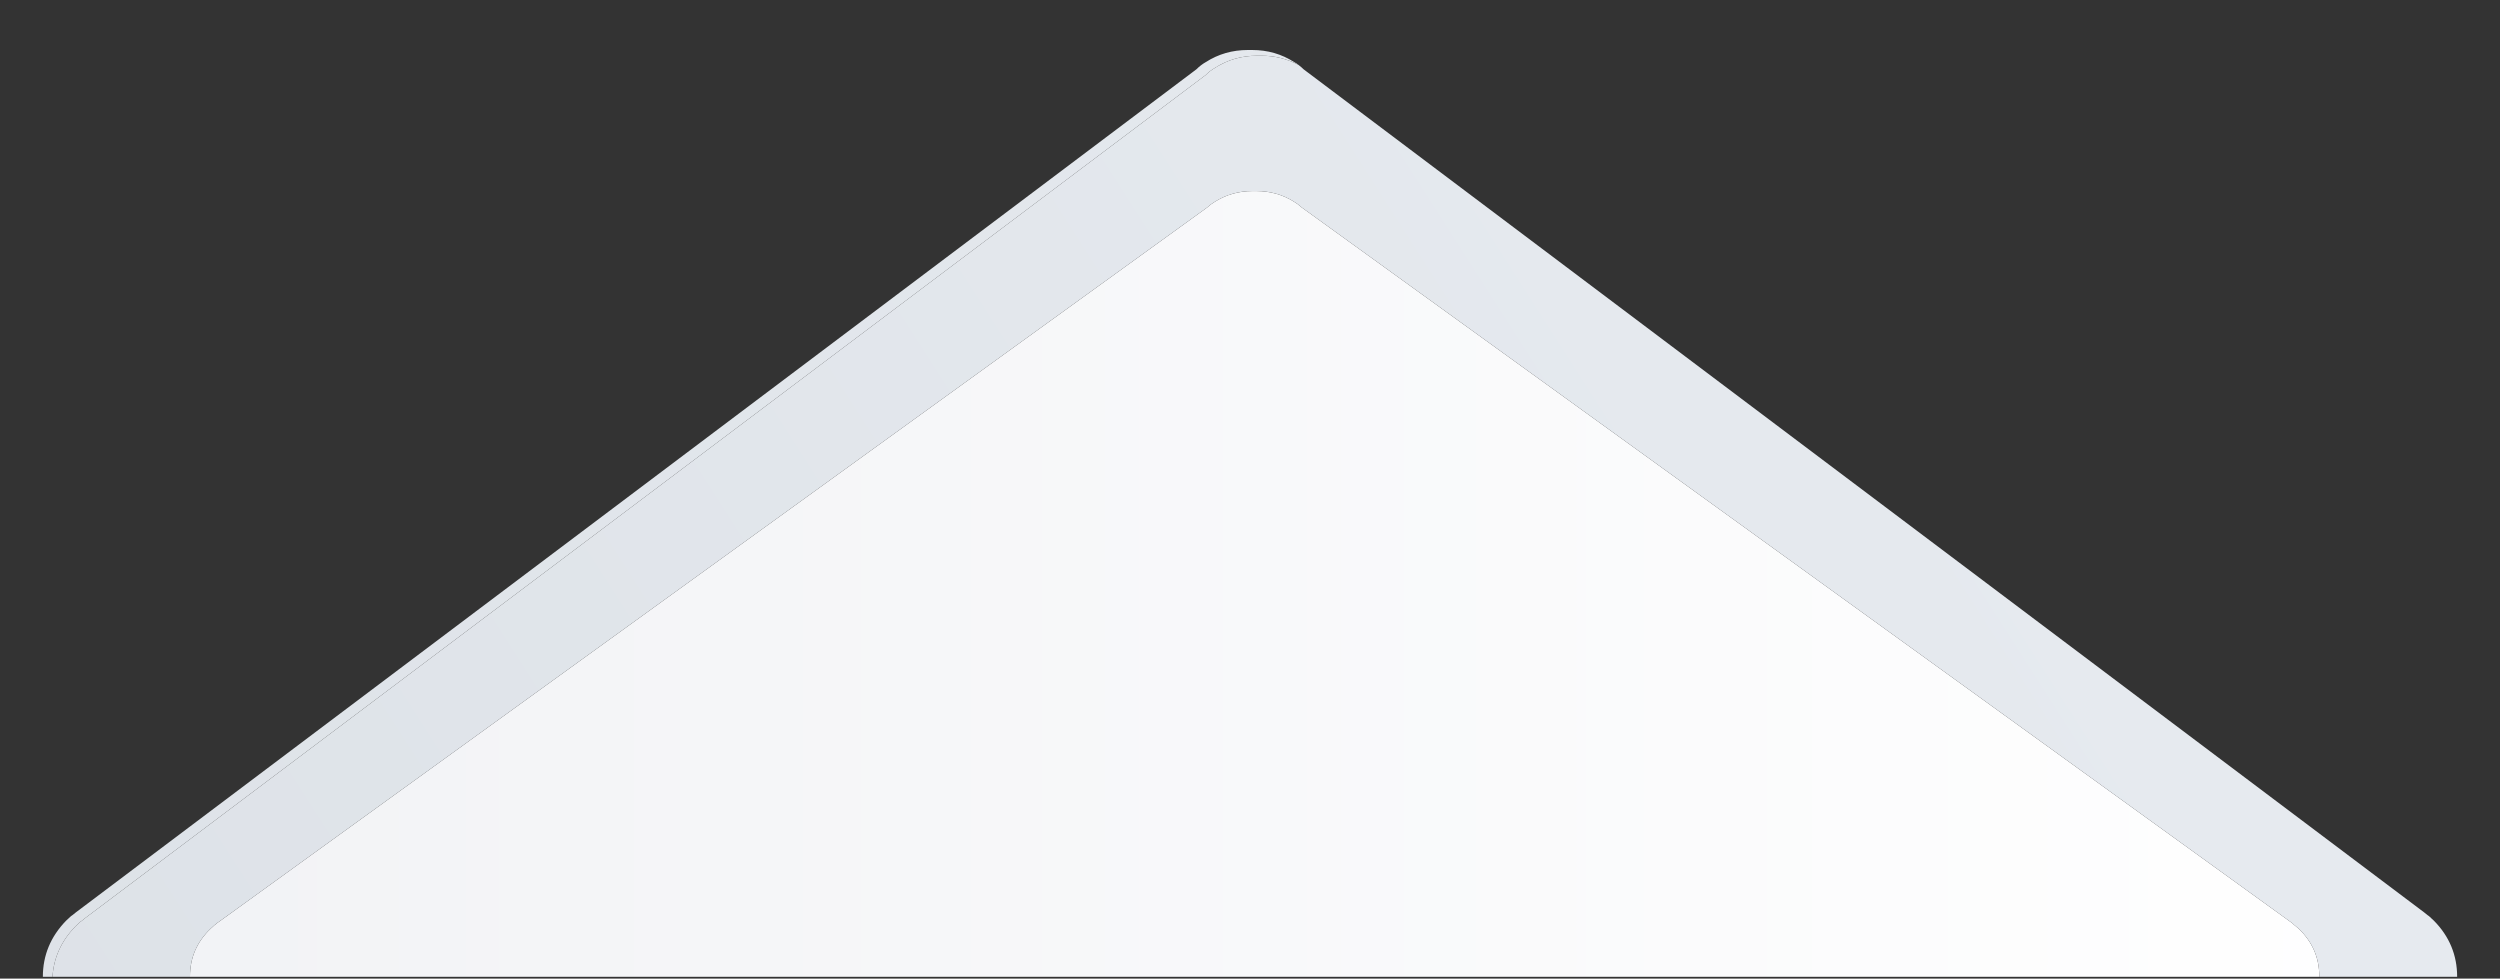
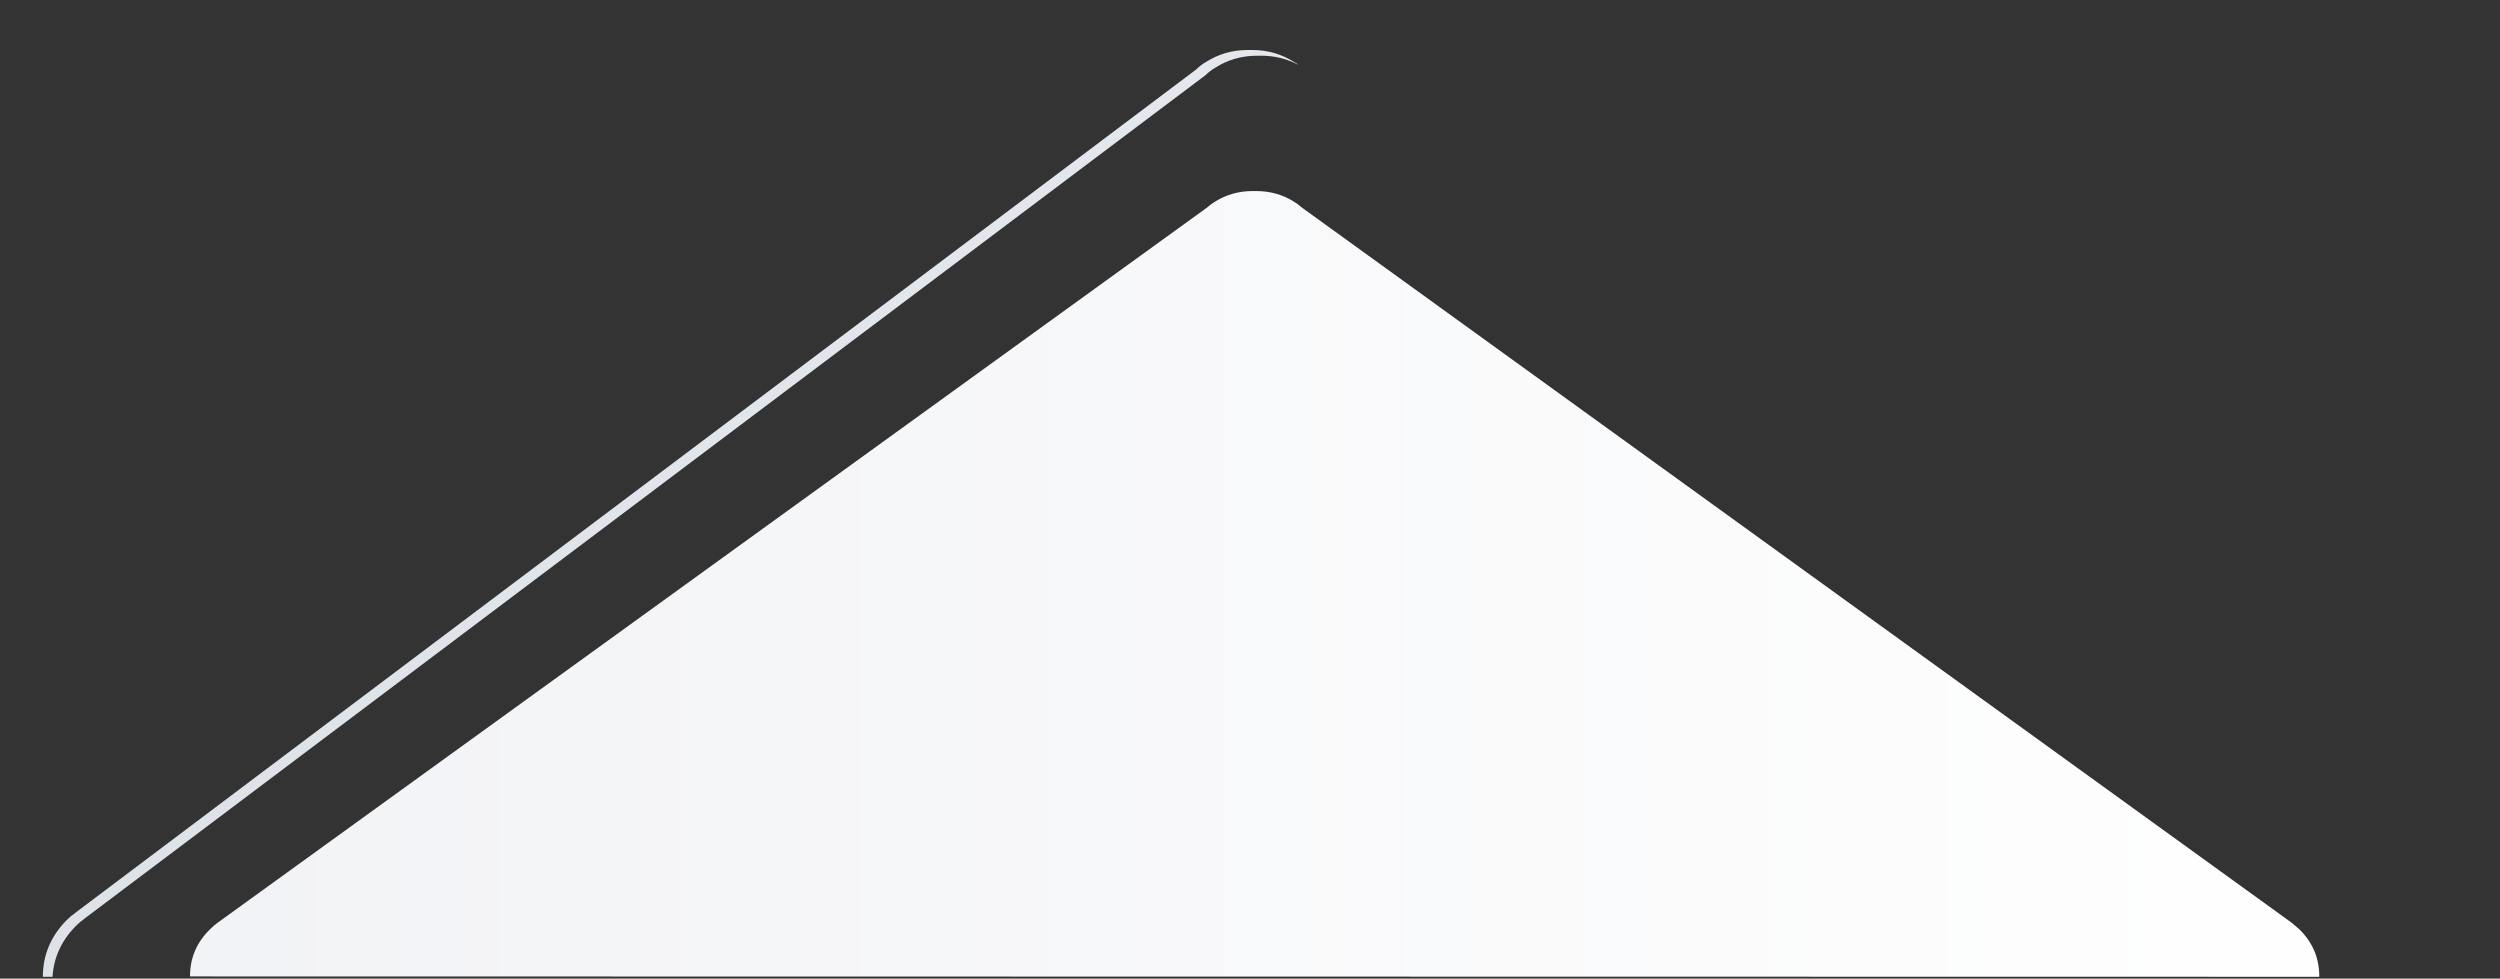
<svg xmlns="http://www.w3.org/2000/svg" xmlns:xlink="http://www.w3.org/1999/xlink" version="1.1" preserveAspectRatio="none" x="0px" y="0px" width="350px" height="137px" viewBox="0 0 350 137">
  <rect x="0" y="0" width="350" height="137" fill="#333333" stroke="none" />
  <defs>
    <linearGradient id="Gradient_1" gradientUnits="userSpaceOnUse" x1="9.35" y1="356" x2="338.55" y2="145.6" spreadMethod="pad">
      <stop offset="0%" stop-color="#DADFE5" />
      <stop offset="100%" stop-color="#E6EAEF" />
    </linearGradient>
    <linearGradient id="Gradient_2" gradientUnits="userSpaceOnUse" x1="6.4" y1="248.45" x2="336.1" y2="248.45" spreadMethod="pad">
      <stop offset="0%" stop-color="#F1F2F5" />
      <stop offset="100%" stop-color="#FFFFFF" />
    </linearGradient>
    <linearGradient id="Gradient_3" gradientUnits="userSpaceOnUse" x1="9.35" y1="356" x2="338.55" y2="145.6" spreadMethod="pad">
      <stop offset="0%" stop-color="#DADFE5" />
      <stop offset="100%" stop-color="#E6EAEF" />
    </linearGradient>
    <g id="Layer5_0_FILL">
      <path fill="url(#Gradient_1)" stroke="none" d=" M 176.3 7.8 Q 176.45 7.8 176.6 7.8 179.4 7.8 181.8 9.1 181.5 8.85 181.2 8.7 178.55 7 175.3 7 175.15 7 175 7 174.85 7 174.7 7 171.45 7 168.8 8.7 168.1 9.1 167.5 9.7 L 10.6 127.75 Q 10.35 127.95 10.1 128.15 10.05 128.2 9.95 128.25 9.6 128.55 9.25 128.9 6 132.25 6 136.75 L 7.35 136.75 Q 7.6 132.75 10.55 129.7 10.9 129.35 11.25 129.05 11.35 129 11.4 128.95 11.65 128.75 11.9 128.55 L 168.8 10.5 Q 169.4 9.9 170.1 9.5 172.75 7.8 176 7.8 176.15 7.8 176.3 7.8 Z" />
-       <path fill="url(#Gradient_2)" stroke="none" d=" M 324.7 136.75 L 324.7 136.7 Q 324.7 132.8 321.85 130.05 321.5 129.75 321.2 129.5 321.1 129.45 321.1 129.4 320.85 129.2 320.65 129.05 L 182.25 29.05 Q 181.7 28.55 181.1 28.2 178.75 26.75 175.9 26.75 175.75 26.75 175.65 26.75 175.5 26.75 175.35 26.75 172.5 26.75 170.15 28.2 169.55 28.55 169 29.05 L 30.65 129.05 Q 30.4 129.2 30.2 129.4 30.15 129.45 30.05 129.5 29.75 129.75 29.45 130.05 26.6 132.8 26.6 136.7 L 26.6 136.75 324.7 136.75 Z" />
-       <path fill="url(#Gradient_3)" stroke="none" d=" M 324.7 136.7 L 324.7 136.75 344 136.75 Q 344 132.2 340.75 128.9 340.4 128.55 340.05 128.25 339.95 128.2 339.9 128.15 339.65 127.95 339.4 127.75 L 182.5 9.7 Q 182.15 9.35 181.8 9.1 179.4 7.8 176.6 7.8 176.45 7.8 176.3 7.8 176.15 7.8 176 7.8 172.75 7.8 170.1 9.5 169.4 9.9 168.8 10.5 L 11.9 128.55 Q 11.65 128.75 11.4 128.95 11.35 129 11.25 129.05 10.9 129.35 10.55 129.7 7.6 132.75 7.35 136.75 L 26.6 136.75 26.6 136.7 Q 26.6 132.8 29.45 130.05 29.75 129.75 30.05 129.5 30.15 129.45 30.2 129.4 30.4 129.2 30.65 129.05 L 169 29.05 Q 169.55 28.55 170.15 28.2 172.5 26.75 175.35 26.75 175.5 26.75 175.65 26.75 175.75 26.75 175.9 26.75 178.75 26.75 181.1 28.2 181.7 28.55 182.25 29.05 L 320.65 129.05 Q 320.85 129.2 321.1 129.4 321.1 129.45 321.2 129.5 321.5 129.75 321.85 130.05 324.7 132.8 324.7 136.7 Z" />
+       <path fill="url(#Gradient_2)" stroke="none" d=" M 324.7 136.75 L 324.7 136.7 Q 324.7 132.8 321.85 130.05 321.5 129.75 321.2 129.5 321.1 129.45 321.1 129.4 320.85 129.2 320.65 129.05 L 182.25 29.05 Q 181.7 28.55 181.1 28.2 178.75 26.75 175.9 26.75 175.75 26.75 175.65 26.75 175.5 26.75 175.35 26.75 172.5 26.75 170.15 28.2 169.55 28.55 169 29.05 L 30.65 129.05 Q 30.4 129.2 30.2 129.4 30.15 129.45 30.05 129.5 29.75 129.75 29.45 130.05 26.6 132.8 26.6 136.7 Z" />
    </g>
  </defs>
  <g transform="matrix( 1, 0, 0, 1, 0,0) ">
    <use xlink:href="#Layer5_0_FILL" />
  </g>
</svg>